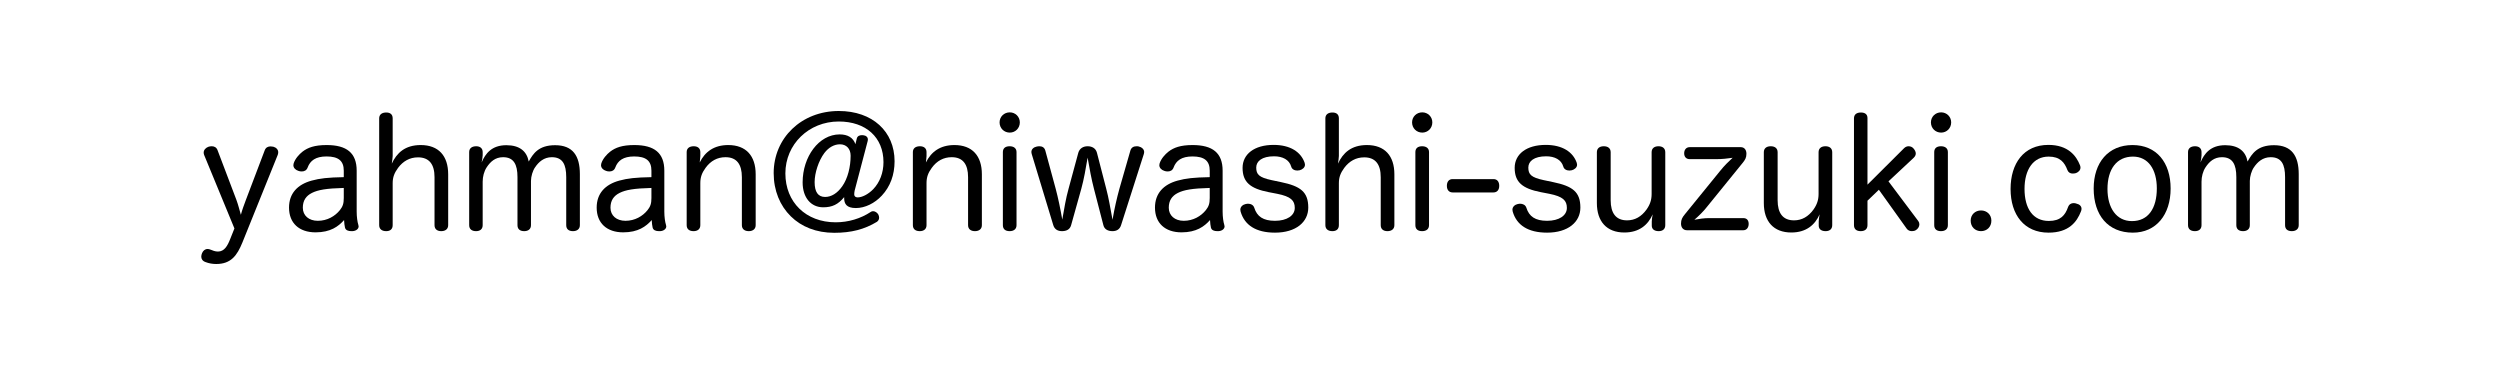
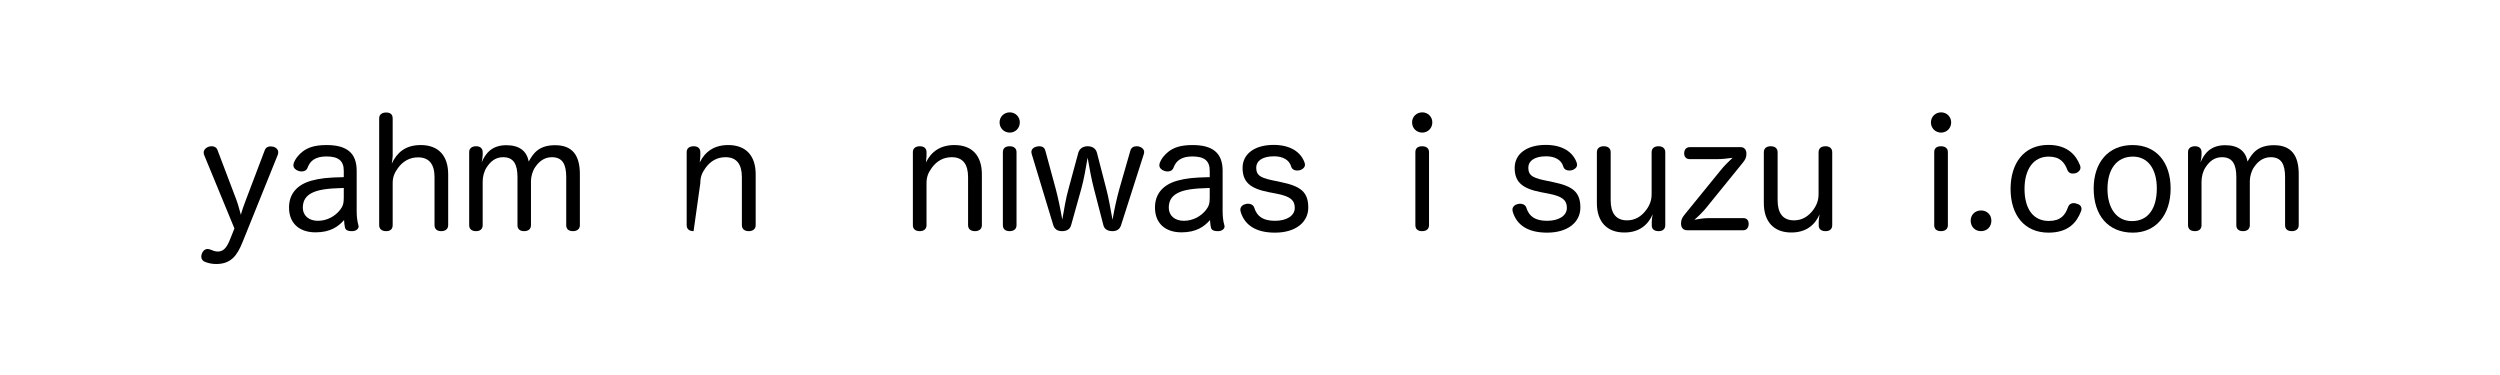
<svg xmlns="http://www.w3.org/2000/svg" width="100%" height="100%" viewBox="0 0 4000 600" version="1.1" xml:space="preserve" style="fill-rule:evenodd;clip-rule:evenodd;stroke-linejoin:round;stroke-miterlimit:2;">
  <g transform="matrix(1,0,0,1,-85.45,221.245)">
    <g transform="matrix(240,0,0,240,405.09,145.475)">
      <path d="M0.307,-0.194C0.296,-0.165 0.282,-0.127 0.274,-0.096C0.265,-0.127 0.256,-0.164 0.244,-0.196L0.118,-0.528C0.111,-0.546 0.096,-0.553 0.08,-0.553C0.073,-0.553 0.066,-0.552 0.059,-0.55C0.041,-0.544 0.026,-0.529 0.026,-0.511C0.026,-0.506 0.027,-0.5 0.029,-0.495L0.231,-0.005L0.203,0.065C0.185,0.111 0.164,0.149 0.121,0.149C0.103,0.149 0.085,0.142 0.071,0.136C0.064,0.133 0.058,0.132 0.052,0.132C0.035,0.132 0.022,0.143 0.015,0.16C0.012,0.168 0.01,0.175 0.01,0.183C0.01,0.198 0.018,0.212 0.038,0.219C0.061,0.228 0.085,0.232 0.11,0.232C0.208,0.232 0.249,0.175 0.284,0.089L0.52,-0.496C0.522,-0.502 0.523,-0.508 0.523,-0.513C0.523,-0.531 0.509,-0.545 0.49,-0.55C0.484,-0.551 0.478,-0.552 0.472,-0.552C0.455,-0.552 0.44,-0.545 0.433,-0.526L0.307,-0.194Z" style="fill-rule:nonzero;" />
    </g>
    <g transform="matrix(240,0,0,240,537.33,145.475)">
      <path d="M0.409,-0.347C0.302,-0.345 0.25,-0.339 0.195,-0.324C0.1,-0.298 0.044,-0.238 0.044,-0.144C0.044,-0.041 0.111,0.021 0.221,0.021C0.32,0.021 0.373,-0.018 0.411,-0.061C0.412,-0.041 0.414,-0.023 0.417,-0.011C0.421,0.007 0.439,0.013 0.459,0.013L0.468,0.013C0.493,0.011 0.508,-0.003 0.508,-0.019C0.508,-0.022 0.507,-0.026 0.506,-0.029C0.5,-0.048 0.495,-0.082 0.495,-0.117L0.495,-0.39C0.495,-0.508 0.429,-0.561 0.295,-0.561C0.214,-0.561 0.169,-0.544 0.134,-0.517C0.111,-0.499 0.085,-0.47 0.075,-0.439C0.074,-0.435 0.073,-0.431 0.073,-0.427C0.073,-0.409 0.087,-0.395 0.106,-0.389C0.113,-0.386 0.121,-0.385 0.129,-0.385C0.146,-0.385 0.161,-0.392 0.168,-0.411C0.185,-0.457 0.221,-0.485 0.294,-0.485C0.373,-0.485 0.409,-0.456 0.409,-0.39L0.409,-0.347ZM0.409,-0.208C0.409,-0.17 0.402,-0.151 0.383,-0.127C0.351,-0.087 0.299,-0.056 0.236,-0.056C0.176,-0.056 0.136,-0.091 0.136,-0.143C0.136,-0.191 0.157,-0.222 0.197,-0.242C0.237,-0.262 0.292,-0.272 0.409,-0.275L0.409,-0.208Z" style="fill-rule:nonzero;" />
    </g>
    <g transform="matrix(240,0,0,240,674.85,145.475)">
      <path d="M0.532,-0.366C0.532,-0.489 0.468,-0.561 0.349,-0.561C0.244,-0.561 0.189,-0.508 0.156,-0.437C0.158,-0.452 0.162,-0.475 0.162,-0.488L0.162,-0.739C0.162,-0.766 0.145,-0.778 0.119,-0.778C0.091,-0.778 0.072,-0.765 0.072,-0.739L0.072,-0.027C0.072,0 0.091,0.013 0.119,0.013C0.145,0.013 0.162,0 0.162,-0.027L0.162,-0.307C0.162,-0.346 0.173,-0.375 0.198,-0.409C0.231,-0.453 0.275,-0.479 0.331,-0.479C0.406,-0.479 0.441,-0.432 0.441,-0.347L0.441,-0.027C0.441,0 0.459,0.013 0.486,0.013C0.512,0.013 0.532,0 0.532,-0.027L0.532,-0.366Z" style="fill-rule:nonzero;" />
    </g>
    <g transform="matrix(240,0,0,240,819.09,145.475)">
      <path d="M0.809,-0.367C0.809,-0.489 0.762,-0.56 0.644,-0.56C0.533,-0.56 0.497,-0.503 0.468,-0.451C0.455,-0.52 0.407,-0.56 0.319,-0.56C0.221,-0.56 0.179,-0.504 0.154,-0.445C0.157,-0.46 0.161,-0.48 0.161,-0.493L0.161,-0.514C0.161,-0.54 0.143,-0.553 0.118,-0.553C0.09,-0.553 0.071,-0.54 0.071,-0.514L0.071,-0.027C0.071,0 0.089,0.013 0.117,0.013C0.143,0.013 0.161,0 0.161,-0.027L0.161,-0.317C0.161,-0.35 0.17,-0.386 0.188,-0.413C0.212,-0.449 0.244,-0.48 0.297,-0.48C0.368,-0.48 0.393,-0.432 0.393,-0.347L0.393,-0.027C0.393,0 0.41,0.013 0.438,0.013C0.464,0.013 0.483,0 0.483,-0.027L0.483,-0.322C0.483,-0.352 0.495,-0.391 0.51,-0.412C0.534,-0.448 0.569,-0.48 0.622,-0.48C0.694,-0.48 0.718,-0.432 0.718,-0.347L0.718,-0.027C0.718,0 0.735,0.013 0.763,0.013C0.789,0.013 0.809,0 0.809,-0.027L0.809,-0.367Z" style="fill-rule:nonzero;" />
    </g>
    <g transform="matrix(240,0,0,240,1029.57,145.475)">
-       <path d="M0.409,-0.347C0.302,-0.345 0.25,-0.339 0.195,-0.324C0.1,-0.298 0.044,-0.238 0.044,-0.144C0.044,-0.041 0.111,0.021 0.221,0.021C0.32,0.021 0.373,-0.018 0.411,-0.061C0.412,-0.041 0.414,-0.023 0.417,-0.011C0.421,0.007 0.439,0.013 0.459,0.013L0.468,0.013C0.493,0.011 0.508,-0.003 0.508,-0.019C0.508,-0.022 0.507,-0.026 0.506,-0.029C0.5,-0.048 0.495,-0.082 0.495,-0.117L0.495,-0.39C0.495,-0.508 0.429,-0.561 0.295,-0.561C0.214,-0.561 0.169,-0.544 0.134,-0.517C0.111,-0.499 0.085,-0.47 0.075,-0.439C0.074,-0.435 0.073,-0.431 0.073,-0.427C0.073,-0.409 0.087,-0.395 0.106,-0.389C0.113,-0.386 0.121,-0.385 0.129,-0.385C0.146,-0.385 0.161,-0.392 0.168,-0.411C0.185,-0.457 0.221,-0.485 0.294,-0.485C0.373,-0.485 0.409,-0.456 0.409,-0.39L0.409,-0.347ZM0.409,-0.208C0.409,-0.17 0.402,-0.151 0.383,-0.127C0.351,-0.087 0.299,-0.056 0.236,-0.056C0.176,-0.056 0.136,-0.091 0.136,-0.143C0.136,-0.191 0.157,-0.222 0.197,-0.242C0.237,-0.262 0.292,-0.272 0.409,-0.275L0.409,-0.208Z" style="fill-rule:nonzero;" />
-     </g>
+       </g>
    <g transform="matrix(240,0,0,240,1167.09,145.475)">
-       <path d="M0.531,-0.366C0.531,-0.489 0.467,-0.561 0.348,-0.561C0.253,-0.561 0.193,-0.516 0.158,-0.445C0.159,-0.464 0.162,-0.474 0.162,-0.487L0.162,-0.514C0.162,-0.54 0.144,-0.553 0.118,-0.553C0.09,-0.553 0.071,-0.54 0.071,-0.514L0.071,-0.027C0.071,0 0.089,0.013 0.117,0.013C0.143,0.013 0.162,0 0.162,-0.027L0.162,-0.307C0.162,-0.346 0.172,-0.375 0.197,-0.409C0.231,-0.456 0.276,-0.48 0.33,-0.48C0.405,-0.48 0.439,-0.432 0.439,-0.347L0.439,-0.027C0.439,0 0.458,0.013 0.485,0.013C0.511,0.013 0.531,0 0.531,-0.027L0.531,-0.366Z" style="fill-rule:nonzero;" />
+       <path d="M0.531,-0.366C0.531,-0.489 0.467,-0.561 0.348,-0.561C0.253,-0.561 0.193,-0.516 0.158,-0.445C0.159,-0.464 0.162,-0.474 0.162,-0.487L0.162,-0.514C0.162,-0.54 0.144,-0.553 0.118,-0.553C0.09,-0.553 0.071,-0.54 0.071,-0.514L0.071,-0.027C0.071,0 0.089,0.013 0.117,0.013L0.162,-0.307C0.162,-0.346 0.172,-0.375 0.197,-0.409C0.231,-0.456 0.276,-0.48 0.33,-0.48C0.405,-0.48 0.439,-0.432 0.439,-0.347L0.439,-0.027C0.439,0 0.458,0.013 0.485,0.013C0.511,0.013 0.531,0 0.531,-0.027L0.531,-0.366Z" style="fill-rule:nonzero;" />
    </g>
    <g transform="matrix(240,0,0,240,1311.09,145.475)">
-       <path d="M0.596,-0.567C0.581,-0.61 0.545,-0.632 0.491,-0.632C0.352,-0.632 0.244,-0.483 0.244,-0.312C0.244,-0.21 0.3,-0.146 0.381,-0.146C0.441,-0.146 0.481,-0.165 0.521,-0.214L0.521,-0.207C0.521,-0.17 0.536,-0.141 0.599,-0.141C0.66,-0.141 0.725,-0.173 0.772,-0.224C0.828,-0.284 0.857,-0.362 0.857,-0.453C0.857,-0.651 0.71,-0.788 0.485,-0.788C0.236,-0.788 0.051,-0.608 0.051,-0.374C0.051,-0.257 0.093,-0.157 0.165,-0.086C0.236,-0.016 0.335,0.024 0.455,0.024C0.569,0.024 0.656,0.001 0.739,-0.049C0.749,-0.056 0.754,-0.066 0.754,-0.077C0.754,-0.084 0.752,-0.092 0.748,-0.099C0.741,-0.11 0.728,-0.12 0.714,-0.12C0.708,-0.12 0.703,-0.119 0.698,-0.115C0.631,-0.071 0.55,-0.046 0.464,-0.046C0.266,-0.046 0.129,-0.18 0.129,-0.372C0.129,-0.566 0.285,-0.718 0.485,-0.718C0.666,-0.718 0.783,-0.612 0.783,-0.447C0.783,-0.376 0.758,-0.312 0.715,-0.267C0.68,-0.231 0.639,-0.212 0.611,-0.212C0.596,-0.212 0.588,-0.22 0.588,-0.232C0.588,-0.238 0.589,-0.25 0.591,-0.258L0.678,-0.589C0.679,-0.592 0.679,-0.595 0.679,-0.598C0.679,-0.613 0.668,-0.624 0.651,-0.626C0.647,-0.627 0.643,-0.627 0.64,-0.627C0.623,-0.627 0.609,-0.621 0.605,-0.604L0.596,-0.567ZM0.493,-0.566C0.535,-0.566 0.564,-0.537 0.564,-0.49C0.564,-0.416 0.545,-0.338 0.508,-0.286C0.475,-0.239 0.435,-0.215 0.394,-0.215C0.347,-0.215 0.324,-0.248 0.324,-0.314C0.324,-0.374 0.35,-0.456 0.389,-0.508C0.418,-0.546 0.455,-0.566 0.493,-0.566Z" style="fill-rule:nonzero;" />
-     </g>
+       </g>
    <g transform="matrix(240,0,0,240,1529.01,145.475)">
      <path d="M0.531,-0.366C0.531,-0.489 0.467,-0.561 0.348,-0.561C0.253,-0.561 0.193,-0.516 0.158,-0.445C0.159,-0.464 0.162,-0.474 0.162,-0.487L0.162,-0.514C0.162,-0.54 0.144,-0.553 0.118,-0.553C0.09,-0.553 0.071,-0.54 0.071,-0.514L0.071,-0.027C0.071,0 0.089,0.013 0.117,0.013C0.143,0.013 0.162,0 0.162,-0.027L0.162,-0.307C0.162,-0.346 0.172,-0.375 0.197,-0.409C0.231,-0.456 0.276,-0.48 0.33,-0.48C0.405,-0.48 0.439,-0.432 0.439,-0.347L0.439,-0.027C0.439,0 0.458,0.013 0.485,0.013C0.511,0.013 0.531,0 0.531,-0.027L0.531,-0.366Z" style="fill-rule:nonzero;" />
    </g>
    <g transform="matrix(240,0,0,240,1673.01,145.475)">
      <path d="M0.071,-0.027C0.071,0 0.088,0.013 0.116,0.013C0.143,0.013 0.162,0 0.162,-0.027L0.162,-0.514C0.162,-0.54 0.143,-0.553 0.116,-0.553C0.088,-0.553 0.071,-0.54 0.071,-0.514L0.071,-0.027ZM0.117,-0.779C0.079,-0.779 0.049,-0.75 0.049,-0.712C0.049,-0.673 0.079,-0.644 0.117,-0.644C0.154,-0.644 0.184,-0.673 0.184,-0.712C0.184,-0.75 0.154,-0.779 0.117,-0.779Z" style="fill-rule:nonzero;" />
    </g>
    <g transform="matrix(240,0,0,240,1729.17,145.475)">
      <path d="M0.36,-0.27C0.378,-0.336 0.389,-0.401 0.402,-0.477C0.415,-0.402 0.427,-0.336 0.444,-0.27L0.507,-0.027C0.514,0.002 0.539,0.013 0.568,0.013C0.594,0.013 0.616,0.002 0.625,-0.027L0.777,-0.502C0.778,-0.506 0.779,-0.511 0.779,-0.514C0.779,-0.535 0.76,-0.548 0.741,-0.552C0.737,-0.553 0.732,-0.553 0.728,-0.553C0.709,-0.553 0.693,-0.545 0.687,-0.524L0.614,-0.27C0.597,-0.208 0.582,-0.144 0.568,-0.063C0.553,-0.144 0.542,-0.21 0.526,-0.27L0.464,-0.51C0.456,-0.54 0.431,-0.553 0.402,-0.553C0.374,-0.553 0.349,-0.54 0.34,-0.51L0.275,-0.27C0.257,-0.206 0.246,-0.138 0.233,-0.064C0.22,-0.138 0.206,-0.206 0.189,-0.27L0.12,-0.524C0.114,-0.546 0.098,-0.553 0.08,-0.553C0.074,-0.553 0.069,-0.552 0.063,-0.551C0.044,-0.547 0.027,-0.535 0.027,-0.514C0.027,-0.511 0.028,-0.506 0.029,-0.502L0.173,-0.027C0.182,0.002 0.204,0.013 0.231,0.013C0.259,0.013 0.284,0.003 0.292,-0.027L0.36,-0.27Z" style="fill-rule:nonzero;" />
    </g>
    <g transform="matrix(240,0,0,240,1922.85,145.475)">
      <path d="M0.409,-0.347C0.302,-0.345 0.25,-0.339 0.195,-0.324C0.1,-0.298 0.044,-0.238 0.044,-0.144C0.044,-0.041 0.111,0.021 0.221,0.021C0.32,0.021 0.373,-0.018 0.411,-0.061C0.412,-0.041 0.414,-0.023 0.417,-0.011C0.421,0.007 0.439,0.013 0.459,0.013L0.468,0.013C0.493,0.011 0.508,-0.003 0.508,-0.019C0.508,-0.022 0.507,-0.026 0.506,-0.029C0.5,-0.048 0.495,-0.082 0.495,-0.117L0.495,-0.39C0.495,-0.508 0.429,-0.561 0.295,-0.561C0.214,-0.561 0.169,-0.544 0.134,-0.517C0.111,-0.499 0.085,-0.47 0.075,-0.439C0.074,-0.435 0.073,-0.431 0.073,-0.427C0.073,-0.409 0.087,-0.395 0.106,-0.389C0.113,-0.386 0.121,-0.385 0.129,-0.385C0.146,-0.385 0.161,-0.392 0.168,-0.411C0.185,-0.457 0.221,-0.485 0.294,-0.485C0.373,-0.485 0.409,-0.456 0.409,-0.39L0.409,-0.347ZM0.409,-0.208C0.409,-0.17 0.402,-0.151 0.383,-0.127C0.351,-0.087 0.299,-0.056 0.236,-0.056C0.176,-0.056 0.136,-0.091 0.136,-0.143C0.136,-0.191 0.157,-0.222 0.197,-0.242C0.237,-0.262 0.292,-0.272 0.409,-0.275L0.409,-0.208Z" style="fill-rule:nonzero;" />
    </g>
    <g transform="matrix(240,0,0,240,2060.37,145.475)">
      <path d="M0.286,-0.236C0.377,-0.218 0.403,-0.191 0.403,-0.142C0.403,-0.091 0.351,-0.056 0.271,-0.056C0.192,-0.056 0.151,-0.085 0.133,-0.143C0.127,-0.162 0.109,-0.17 0.09,-0.17C0.086,-0.17 0.081,-0.169 0.076,-0.168C0.057,-0.164 0.04,-0.15 0.04,-0.13C0.04,-0.126 0.041,-0.122 0.042,-0.117C0.068,-0.028 0.143,0.023 0.271,0.023C0.411,0.023 0.493,-0.048 0.493,-0.144C0.493,-0.249 0.441,-0.287 0.311,-0.314L0.249,-0.327C0.165,-0.345 0.146,-0.365 0.146,-0.411C0.146,-0.453 0.184,-0.486 0.265,-0.486C0.322,-0.486 0.366,-0.463 0.379,-0.418C0.384,-0.399 0.402,-0.391 0.42,-0.391C0.425,-0.391 0.431,-0.392 0.436,-0.393C0.454,-0.398 0.471,-0.411 0.471,-0.43C0.471,-0.434 0.47,-0.438 0.469,-0.442C0.444,-0.515 0.373,-0.562 0.262,-0.562C0.133,-0.562 0.055,-0.5 0.055,-0.409C0.055,-0.314 0.106,-0.271 0.229,-0.247L0.286,-0.236Z" style="fill-rule:nonzero;" />
    </g>
    <g transform="matrix(240,0,0,240,2188.77,145.475)">
-       <path d="M0.532,-0.366C0.532,-0.489 0.468,-0.561 0.349,-0.561C0.244,-0.561 0.189,-0.508 0.156,-0.437C0.158,-0.452 0.162,-0.475 0.162,-0.488L0.162,-0.739C0.162,-0.766 0.145,-0.778 0.119,-0.778C0.091,-0.778 0.072,-0.765 0.072,-0.739L0.072,-0.027C0.072,0 0.091,0.013 0.119,0.013C0.145,0.013 0.162,0 0.162,-0.027L0.162,-0.307C0.162,-0.346 0.173,-0.375 0.198,-0.409C0.231,-0.453 0.275,-0.479 0.331,-0.479C0.406,-0.479 0.441,-0.432 0.441,-0.347L0.441,-0.027C0.441,0 0.459,0.013 0.486,0.013C0.512,0.013 0.532,0 0.532,-0.027L0.532,-0.366Z" style="fill-rule:nonzero;" />
-     </g>
+       </g>
    <g transform="matrix(240,0,0,240,2333.01,145.475)">
      <path d="M0.071,-0.027C0.071,0 0.088,0.013 0.116,0.013C0.143,0.013 0.162,0 0.162,-0.027L0.162,-0.514C0.162,-0.54 0.143,-0.553 0.116,-0.553C0.088,-0.553 0.071,-0.54 0.071,-0.514L0.071,-0.027ZM0.117,-0.779C0.079,-0.779 0.049,-0.75 0.049,-0.712C0.049,-0.673 0.079,-0.644 0.117,-0.644C0.154,-0.644 0.184,-0.673 0.184,-0.712C0.184,-0.75 0.154,-0.779 0.117,-0.779Z" style="fill-rule:nonzero;" />
    </g>
    <g transform="matrix(240,0,0,240,2389.17,145.475)">
-       <path d="M0.085,-0.334C0.061,-0.334 0.047,-0.317 0.047,-0.289C0.047,-0.261 0.062,-0.245 0.086,-0.245L0.357,-0.245C0.381,-0.245 0.396,-0.261 0.396,-0.289C0.396,-0.317 0.382,-0.334 0.358,-0.334L0.085,-0.334Z" style="fill-rule:nonzero;" />
-     </g>
+       </g>
    <g transform="matrix(240,0,0,240,2495.73,145.475)">
      <path d="M0.286,-0.236C0.377,-0.218 0.403,-0.191 0.403,-0.142C0.403,-0.091 0.351,-0.056 0.271,-0.056C0.192,-0.056 0.151,-0.085 0.133,-0.143C0.127,-0.162 0.109,-0.17 0.09,-0.17C0.086,-0.17 0.081,-0.169 0.076,-0.168C0.057,-0.164 0.04,-0.15 0.04,-0.13C0.04,-0.126 0.041,-0.122 0.042,-0.117C0.068,-0.028 0.143,0.023 0.271,0.023C0.411,0.023 0.493,-0.048 0.493,-0.144C0.493,-0.249 0.441,-0.287 0.311,-0.314L0.249,-0.327C0.165,-0.345 0.146,-0.365 0.146,-0.411C0.146,-0.453 0.184,-0.486 0.265,-0.486C0.322,-0.486 0.366,-0.463 0.379,-0.418C0.384,-0.399 0.402,-0.391 0.42,-0.391C0.425,-0.391 0.431,-0.392 0.436,-0.393C0.454,-0.398 0.471,-0.411 0.471,-0.43C0.471,-0.434 0.47,-0.438 0.469,-0.442C0.444,-0.515 0.373,-0.562 0.262,-0.562C0.133,-0.562 0.055,-0.5 0.055,-0.409C0.055,-0.314 0.106,-0.271 0.229,-0.247L0.286,-0.236Z" style="fill-rule:nonzero;" />
    </g>
    <g transform="matrix(240,0,0,240,2624.13,145.475)">
      <path d="M0.068,-0.174C0.068,-0.052 0.133,0.022 0.251,0.022C0.351,0.022 0.409,-0.029 0.44,-0.099C0.437,-0.083 0.434,-0.063 0.434,-0.052L0.434,-0.024C0.434,0.001 0.453,0.013 0.48,0.013C0.506,0.013 0.524,0 0.524,-0.027L0.524,-0.513C0.524,-0.54 0.505,-0.553 0.479,-0.553C0.452,-0.553 0.433,-0.54 0.433,-0.513L0.433,-0.235C0.433,-0.196 0.423,-0.165 0.399,-0.131C0.365,-0.084 0.322,-0.059 0.269,-0.059C0.195,-0.059 0.16,-0.107 0.16,-0.193L0.16,-0.513C0.16,-0.54 0.141,-0.553 0.114,-0.553C0.087,-0.553 0.068,-0.54 0.068,-0.513L0.068,-0.174Z" style="fill-rule:nonzero;" />
    </g>
    <g transform="matrix(240,0,0,240,2767.41,145.475)">
      <path d="M0.447,0.007C0.47,0.007 0.483,-0.012 0.483,-0.035C0.483,-0.058 0.472,-0.074 0.447,-0.074L0.22,-0.074C0.186,-0.074 0.154,-0.069 0.121,-0.063C0.152,-0.09 0.18,-0.117 0.205,-0.149L0.442,-0.441C0.459,-0.462 0.468,-0.476 0.468,-0.503C0.468,-0.528 0.455,-0.547 0.43,-0.547L0.09,-0.547C0.066,-0.547 0.053,-0.529 0.053,-0.506C0.053,-0.483 0.066,-0.467 0.09,-0.467L0.267,-0.467C0.306,-0.467 0.341,-0.471 0.376,-0.476C0.349,-0.451 0.321,-0.424 0.293,-0.389L0.058,-0.1C0.04,-0.078 0.032,-0.064 0.032,-0.037C0.032,-0.012 0.046,0.007 0.072,0.007L0.447,0.007Z" style="fill-rule:nonzero;" />
    </g>
    <g transform="matrix(240,0,0,240,2891.25,145.475)">
      <path d="M0.068,-0.174C0.068,-0.052 0.133,0.022 0.251,0.022C0.351,0.022 0.409,-0.029 0.44,-0.099C0.437,-0.083 0.434,-0.063 0.434,-0.052L0.434,-0.024C0.434,0.001 0.453,0.013 0.48,0.013C0.506,0.013 0.524,0 0.524,-0.027L0.524,-0.513C0.524,-0.54 0.505,-0.553 0.479,-0.553C0.452,-0.553 0.433,-0.54 0.433,-0.513L0.433,-0.235C0.433,-0.196 0.423,-0.165 0.399,-0.131C0.365,-0.084 0.322,-0.059 0.269,-0.059C0.195,-0.059 0.16,-0.107 0.16,-0.193L0.16,-0.513C0.16,-0.54 0.141,-0.553 0.114,-0.553C0.087,-0.553 0.068,-0.54 0.068,-0.513L0.068,-0.174Z" style="fill-rule:nonzero;" />
    </g>
    <g transform="matrix(240,0,0,240,3034.53,145.475)">
-       <path d="M0.162,-0.19L0.238,-0.263L0.424,-0.003C0.432,0.008 0.445,0.013 0.458,0.013C0.468,0.013 0.477,0.011 0.485,0.006C0.498,-0.002 0.508,-0.017 0.508,-0.032C0.508,-0.04 0.506,-0.047 0.501,-0.054L0.302,-0.319L0.471,-0.477C0.48,-0.486 0.484,-0.495 0.484,-0.505C0.484,-0.516 0.478,-0.528 0.469,-0.538C0.461,-0.548 0.449,-0.553 0.436,-0.553C0.426,-0.553 0.415,-0.549 0.406,-0.54L0.162,-0.297L0.162,-0.741C0.162,-0.767 0.144,-0.778 0.118,-0.778C0.09,-0.778 0.072,-0.765 0.072,-0.739L0.072,-0.027C0.072,0 0.089,0.013 0.117,0.013C0.144,0.013 0.162,0 0.162,-0.027L0.162,-0.19Z" style="fill-rule:nonzero;" />
-     </g>
+       </g>
    <g transform="matrix(240,0,0,240,3163.17,145.475)">
      <path d="M0.071,-0.027C0.071,0 0.088,0.013 0.116,0.013C0.143,0.013 0.162,0 0.162,-0.027L0.162,-0.514C0.162,-0.54 0.143,-0.553 0.116,-0.553C0.088,-0.553 0.071,-0.54 0.071,-0.514L0.071,-0.027ZM0.117,-0.779C0.079,-0.779 0.049,-0.75 0.049,-0.712C0.049,-0.673 0.079,-0.644 0.117,-0.644C0.154,-0.644 0.184,-0.673 0.184,-0.712C0.184,-0.75 0.154,-0.779 0.117,-0.779Z" style="fill-rule:nonzero;" />
    </g>
    <g transform="matrix(240,0,0,240,3219.33,145.475)">
      <path d="M0.149,-0.125C0.11,-0.125 0.08,-0.097 0.08,-0.057C0.08,-0.015 0.11,0.013 0.149,0.013C0.188,0.013 0.218,-0.015 0.218,-0.057C0.218,-0.097 0.188,-0.125 0.149,-0.125Z" style="fill-rule:nonzero;" />
    </g>
    <g transform="matrix(240,0,0,240,3291.57,145.475)">
      <path d="M0.045,-0.268C0.045,-0.096 0.136,0.023 0.298,0.023C0.434,0.023 0.487,-0.049 0.514,-0.118C0.517,-0.125 0.518,-0.13 0.518,-0.136C0.518,-0.154 0.504,-0.166 0.486,-0.17C0.479,-0.173 0.472,-0.174 0.465,-0.174C0.449,-0.174 0.435,-0.166 0.428,-0.147C0.409,-0.093 0.378,-0.055 0.3,-0.055C0.194,-0.055 0.138,-0.138 0.138,-0.269C0.138,-0.396 0.195,-0.484 0.299,-0.484C0.375,-0.484 0.405,-0.445 0.424,-0.394C0.431,-0.377 0.444,-0.371 0.459,-0.371C0.466,-0.371 0.474,-0.372 0.481,-0.374C0.496,-0.38 0.511,-0.392 0.511,-0.411C0.511,-0.415 0.51,-0.421 0.508,-0.426C0.483,-0.489 0.429,-0.562 0.297,-0.562C0.133,-0.562 0.045,-0.439 0.045,-0.268Z" style="fill-rule:nonzero;" />
    </g>
    <g transform="matrix(240,0,0,240,3424.53,145.475)">
      <path d="M0.304,-0.561C0.142,-0.561 0.045,-0.444 0.045,-0.271C0.045,-0.093 0.141,0.023 0.306,0.023C0.462,0.023 0.558,-0.097 0.558,-0.271C0.558,-0.445 0.464,-0.561 0.304,-0.561ZM0.307,-0.484C0.409,-0.484 0.466,-0.398 0.466,-0.272C0.466,-0.139 0.409,-0.054 0.3,-0.054C0.197,-0.054 0.137,-0.141 0.137,-0.268C0.137,-0.401 0.199,-0.484 0.307,-0.484Z" style="fill-rule:nonzero;" />
    </g>
    <g transform="matrix(240,0,0,240,3569.25,145.475)">
      <path d="M0.809,-0.367C0.809,-0.489 0.762,-0.56 0.644,-0.56C0.533,-0.56 0.497,-0.503 0.468,-0.451C0.455,-0.52 0.407,-0.56 0.319,-0.56C0.221,-0.56 0.179,-0.504 0.154,-0.445C0.157,-0.46 0.161,-0.48 0.161,-0.493L0.161,-0.514C0.161,-0.54 0.143,-0.553 0.118,-0.553C0.09,-0.553 0.071,-0.54 0.071,-0.514L0.071,-0.027C0.071,0 0.089,0.013 0.117,0.013C0.143,0.013 0.161,0 0.161,-0.027L0.161,-0.317C0.161,-0.35 0.17,-0.386 0.188,-0.413C0.212,-0.449 0.244,-0.48 0.297,-0.48C0.368,-0.48 0.393,-0.432 0.393,-0.347L0.393,-0.027C0.393,0 0.41,0.013 0.438,0.013C0.464,0.013 0.483,0 0.483,-0.027L0.483,-0.322C0.483,-0.352 0.495,-0.391 0.51,-0.412C0.534,-0.448 0.569,-0.48 0.622,-0.48C0.694,-0.48 0.718,-0.432 0.718,-0.347L0.718,-0.027C0.718,0 0.735,0.013 0.763,0.013C0.789,0.013 0.809,0 0.809,-0.027L0.809,-0.367Z" style="fill-rule:nonzero;" />
    </g>
  </g>
  <g id="レイヤー1">
    </g>
</svg>